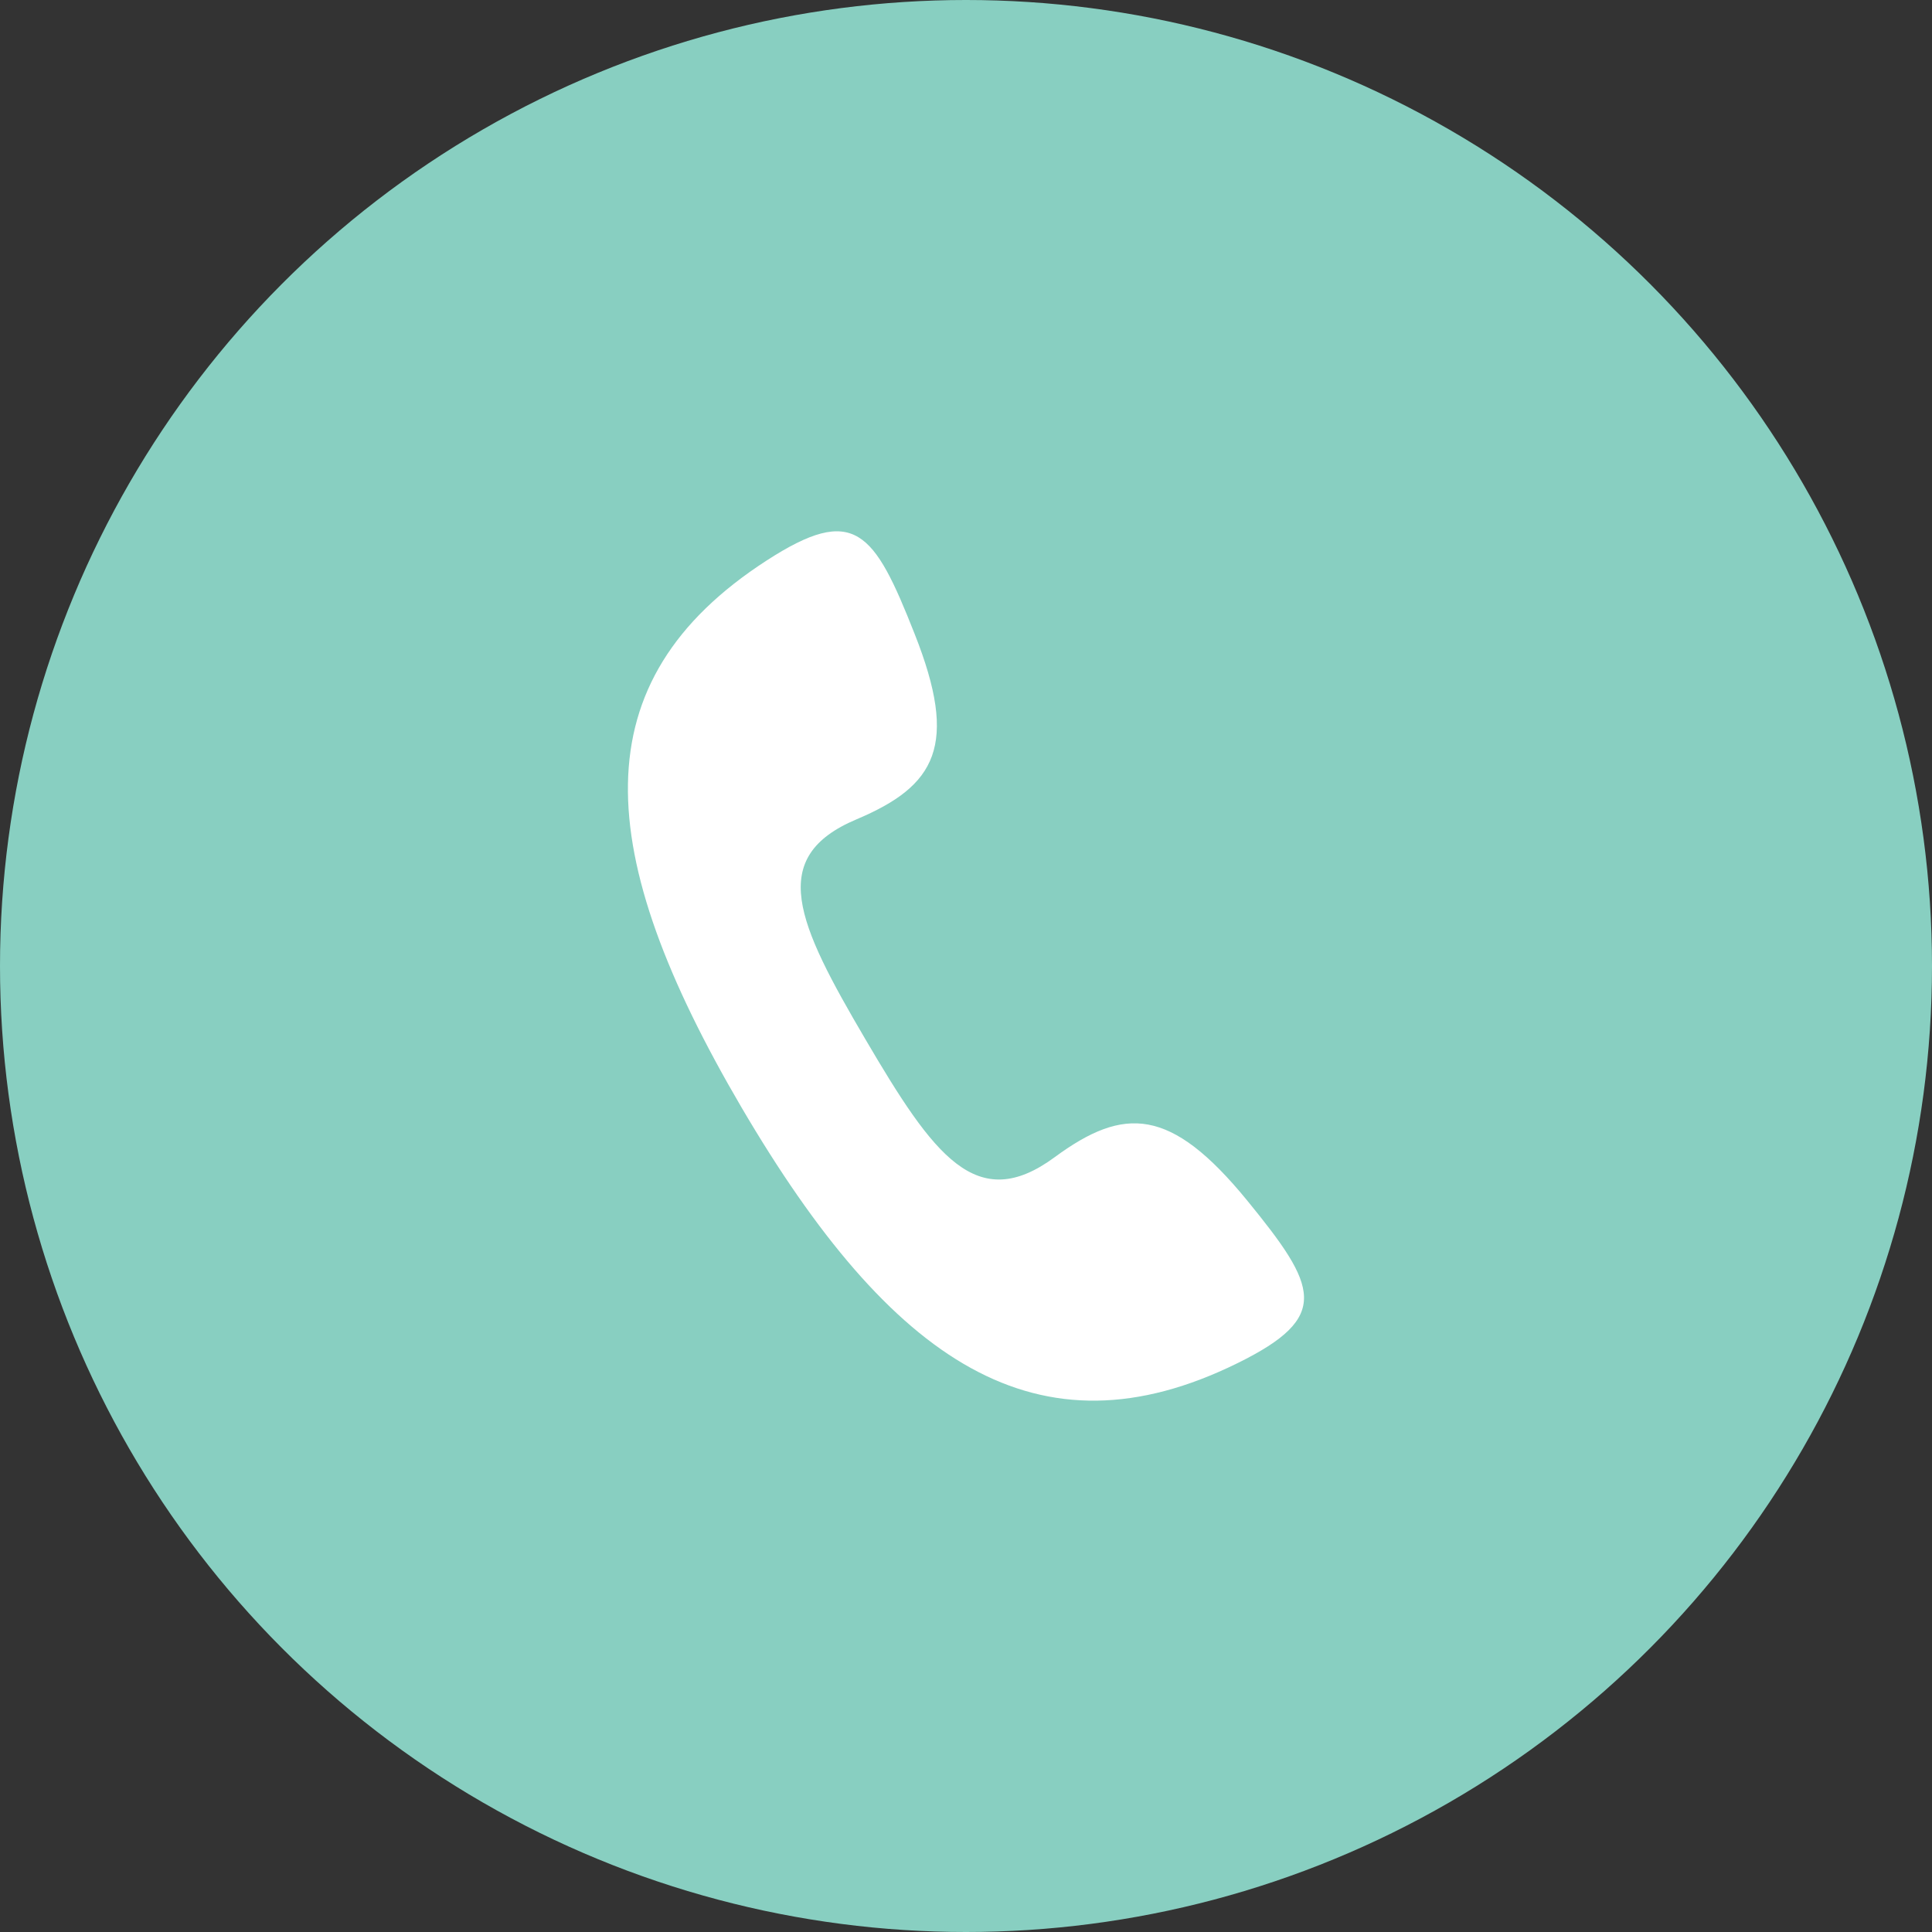
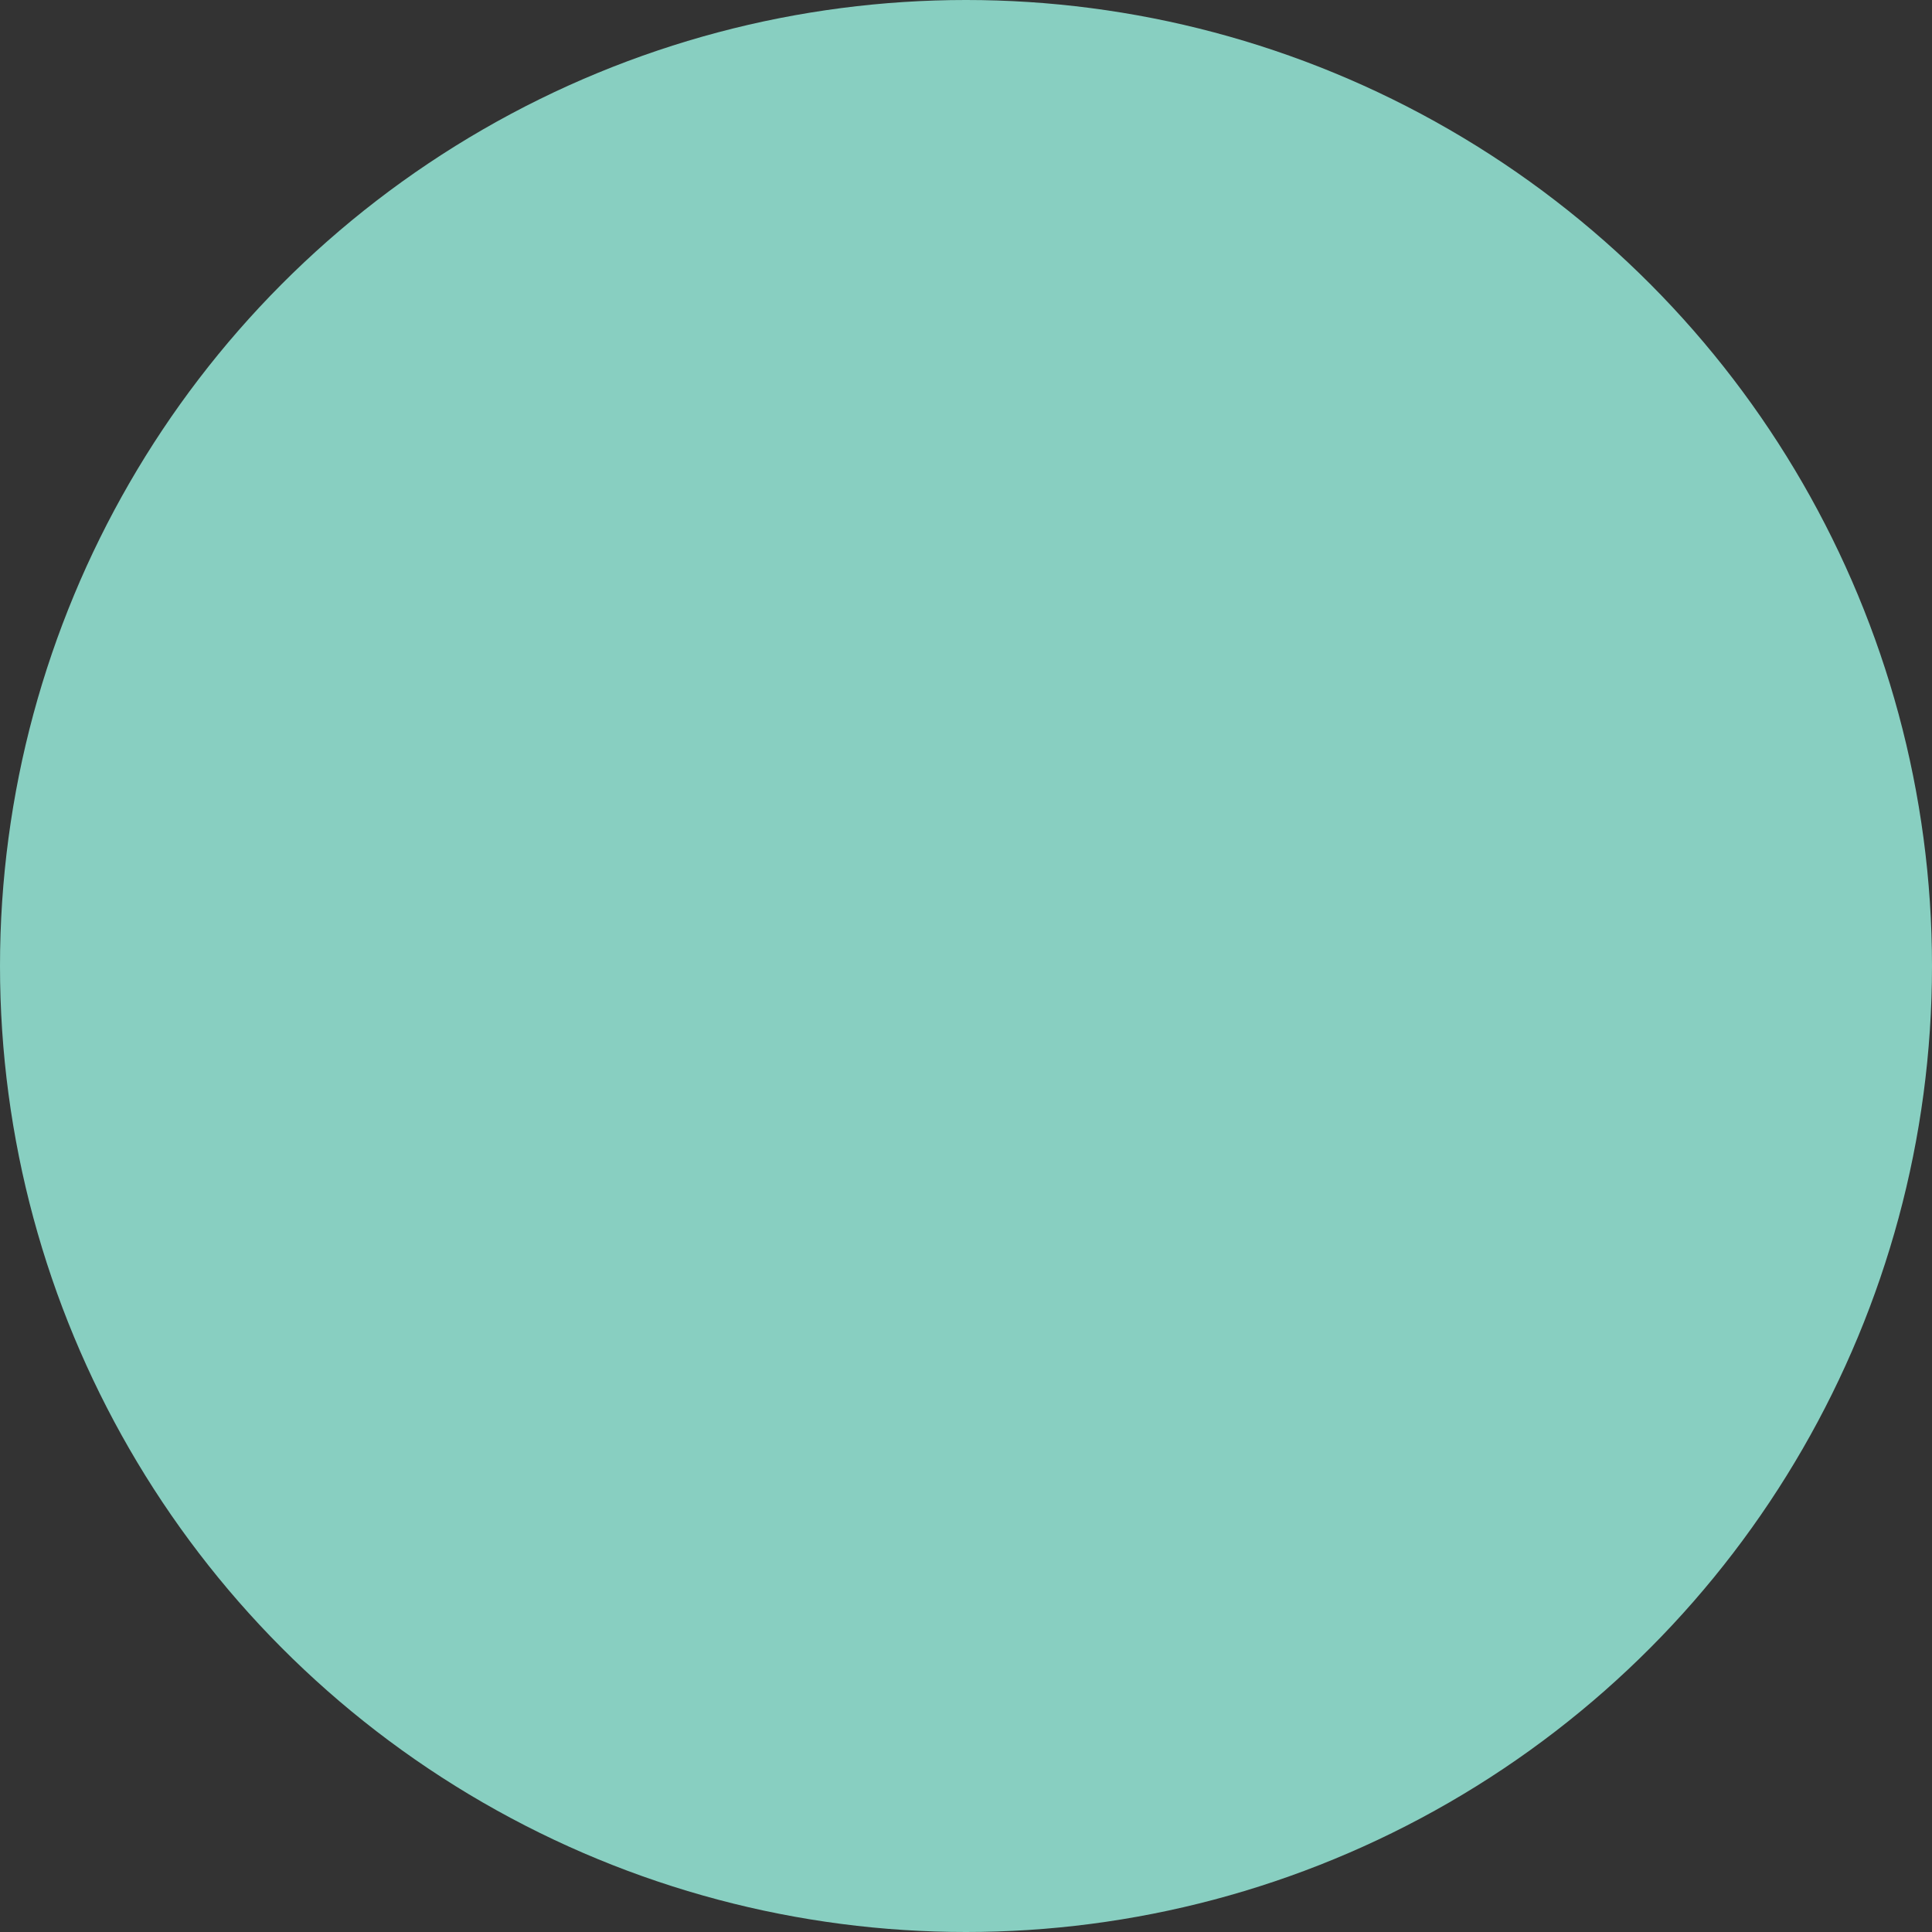
<svg xmlns="http://www.w3.org/2000/svg" width="40" height="40" viewBox="0 0 40 40" fill="none">
  <rect x="0" y="0" width="40" height="40" fill="#333333" stroke="none" />
  <circle cx="20" cy="20" r="20" fill="#88CFC1" />
-   <path fill-rule="evenodd" clip-rule="evenodd" d="M17.919 21.52C16.502 19.108 15.872 17.747 17.734 16.963C19.378 16.269 19.853 15.438 18.936 13.123C18.093 10.985 17.691 10.429 15.872 11.605C12.007 14.106 12.254 17.644 15.354 22.931C18.458 28.219 21.487 30.26 25.623 28.222C27.568 27.264 27.279 26.64 25.819 24.852C24.236 22.917 23.272 22.903 21.838 23.957C20.219 25.151 19.335 23.933 17.919 21.52Z" fill="white" />
</svg>